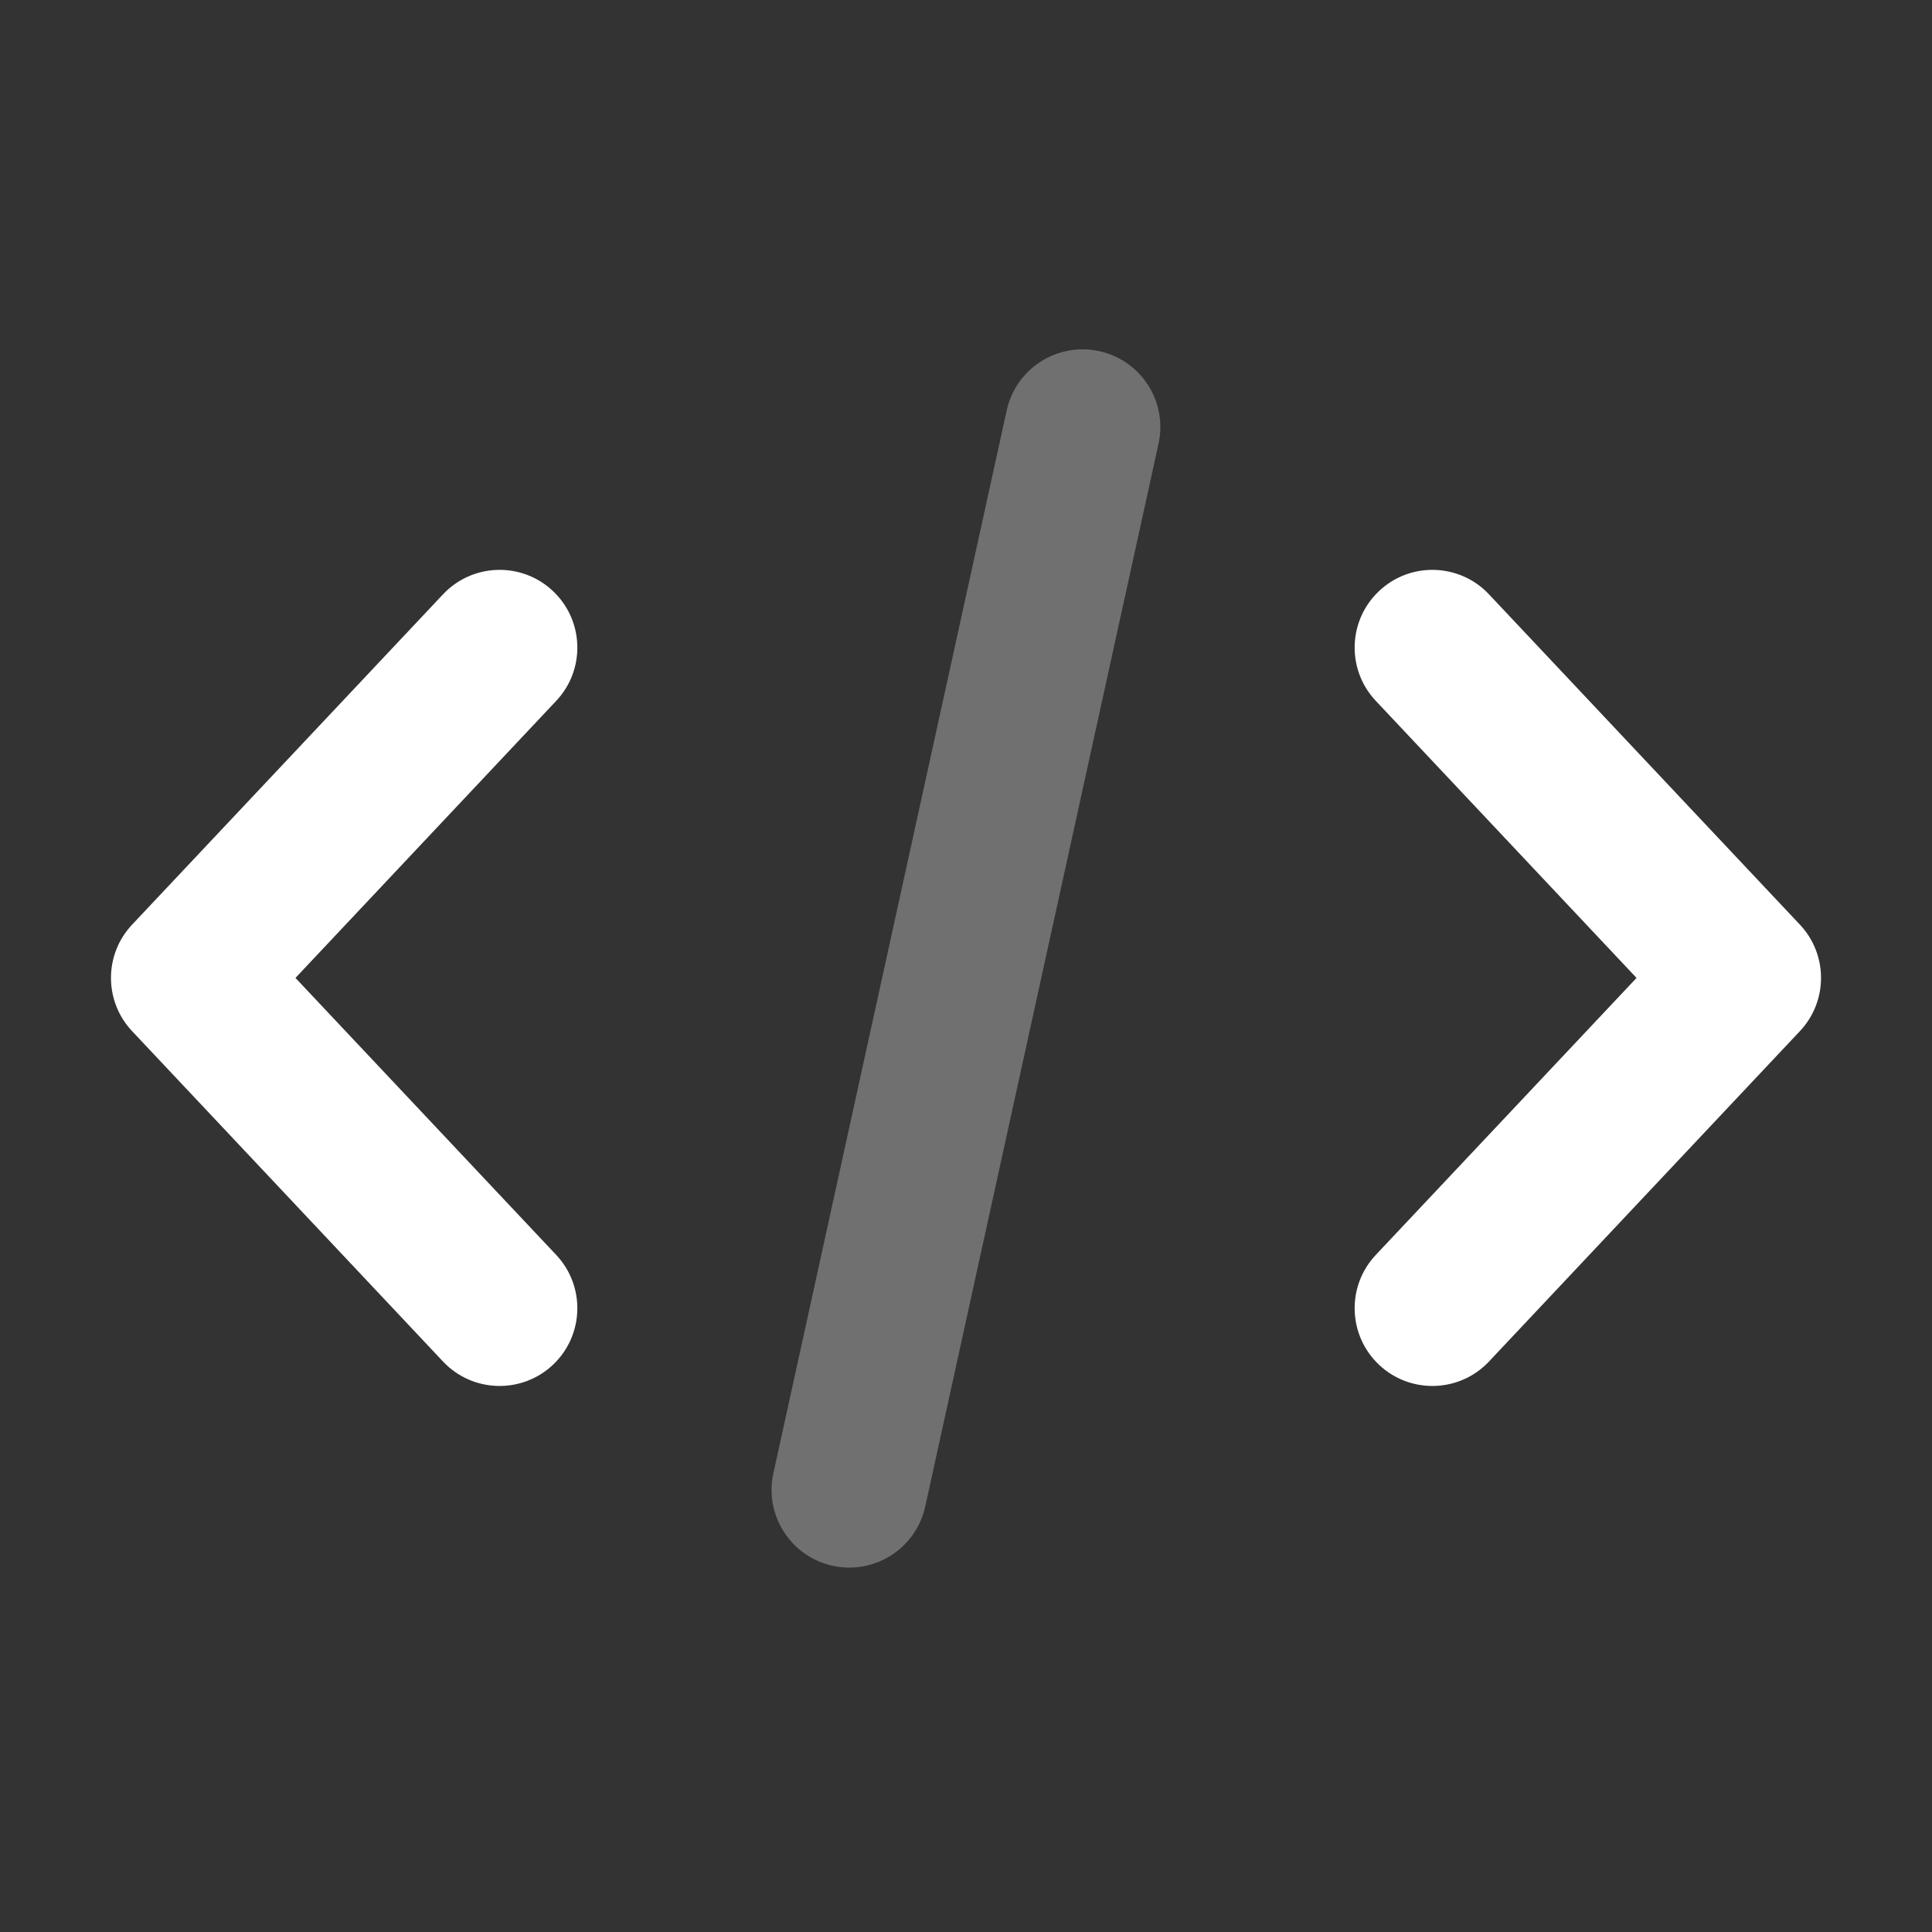
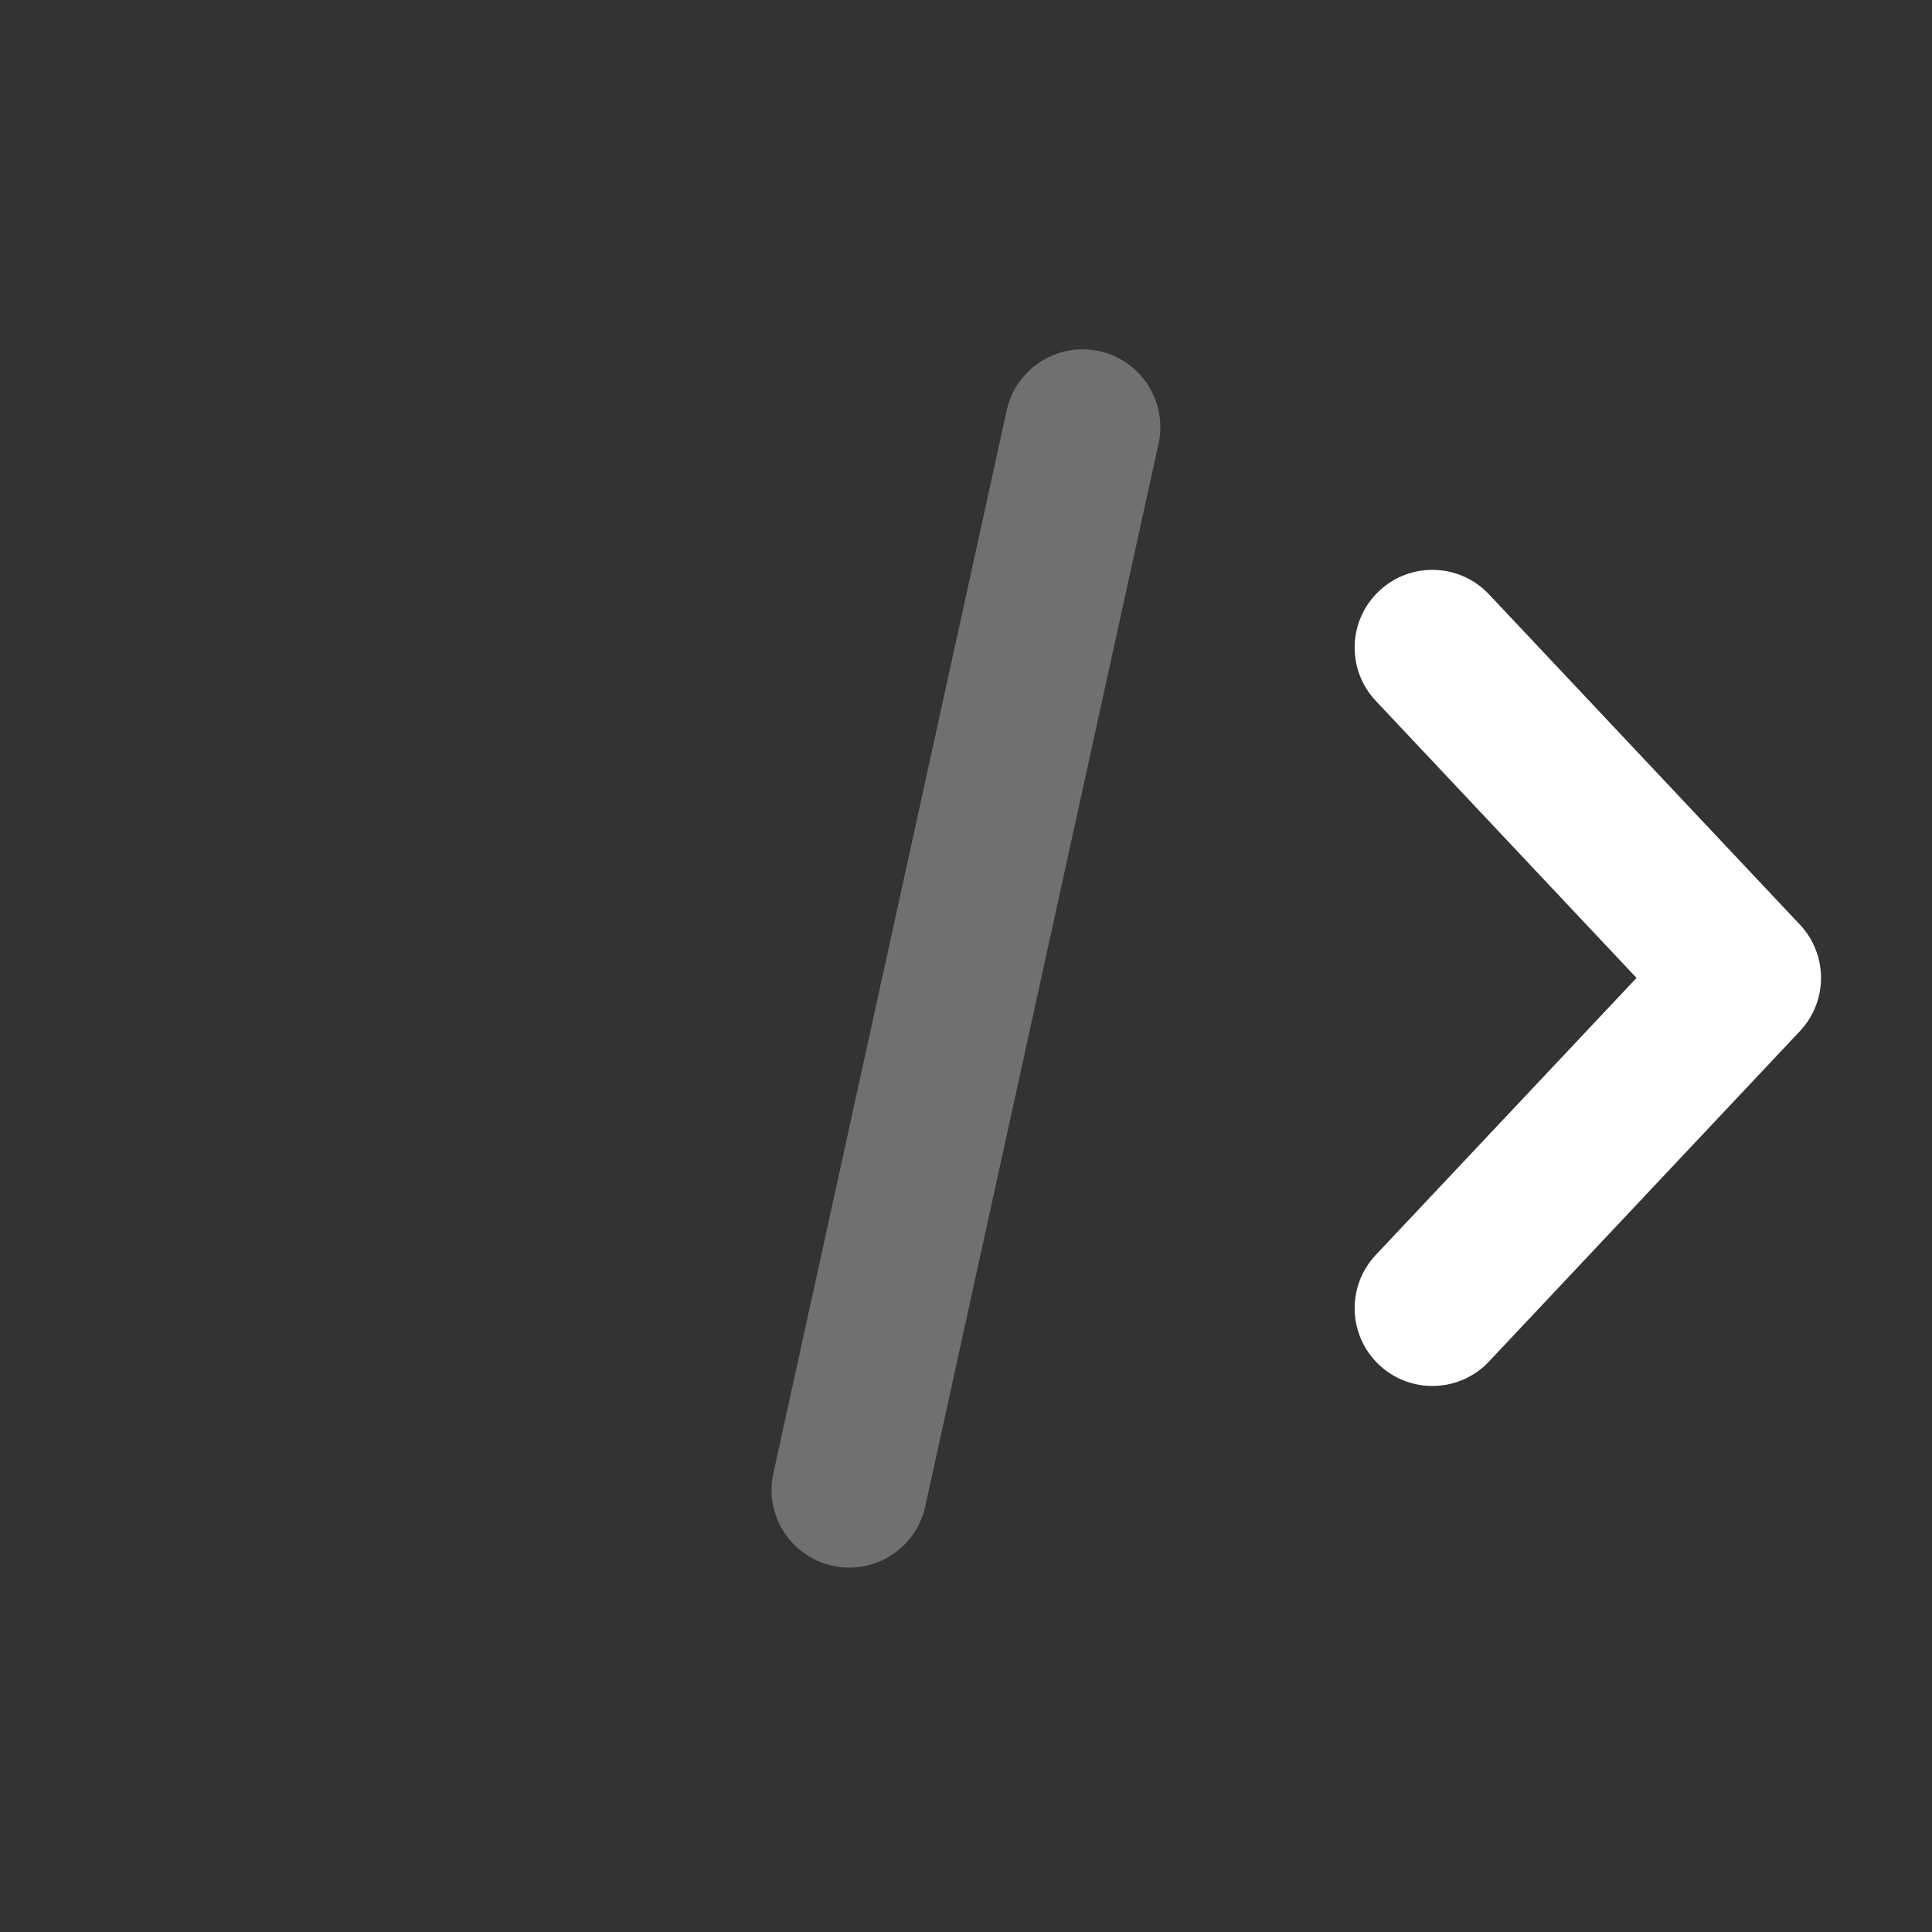
<svg xmlns="http://www.w3.org/2000/svg" width="29" height="29" viewBox="0 0 29 29" fill="none">
  <rect x="0" y="0" width="29" height="29" fill="#333333" stroke="none" />
  <path d="M20.651 10.52C20.209 10.051 20.232 9.312 20.701 8.871C21.17 8.429 21.909 8.452 22.35 8.921L27.017 13.879C27.44 14.328 27.44 15.029 27.017 15.478L22.35 20.437C21.909 20.906 21.17 20.928 20.701 20.487C20.232 20.045 20.209 19.307 20.651 18.837L24.565 14.679L20.651 10.52Z" fill="white" />
-   <path d="M8.349 10.52C8.791 10.051 8.768 9.312 8.299 8.871C7.83 8.429 7.091 8.452 6.65 8.921L1.983 13.879C1.56 14.328 1.56 15.029 1.983 15.478L6.65 20.437C7.091 20.906 7.83 20.928 8.299 20.487C8.768 20.045 8.791 19.307 8.349 18.837L4.435 14.679L8.349 10.52Z" fill="white" />
  <path opacity="0.3" d="M17.39 6.66C17.528 6.031 17.13 5.409 16.501 5.271C15.871 5.133 15.249 5.531 15.111 6.16L11.609 22.113C11.47 22.743 11.869 23.365 12.498 23.503C13.127 23.641 13.749 23.243 13.888 22.614L17.39 6.66Z" fill="white" />
</svg>